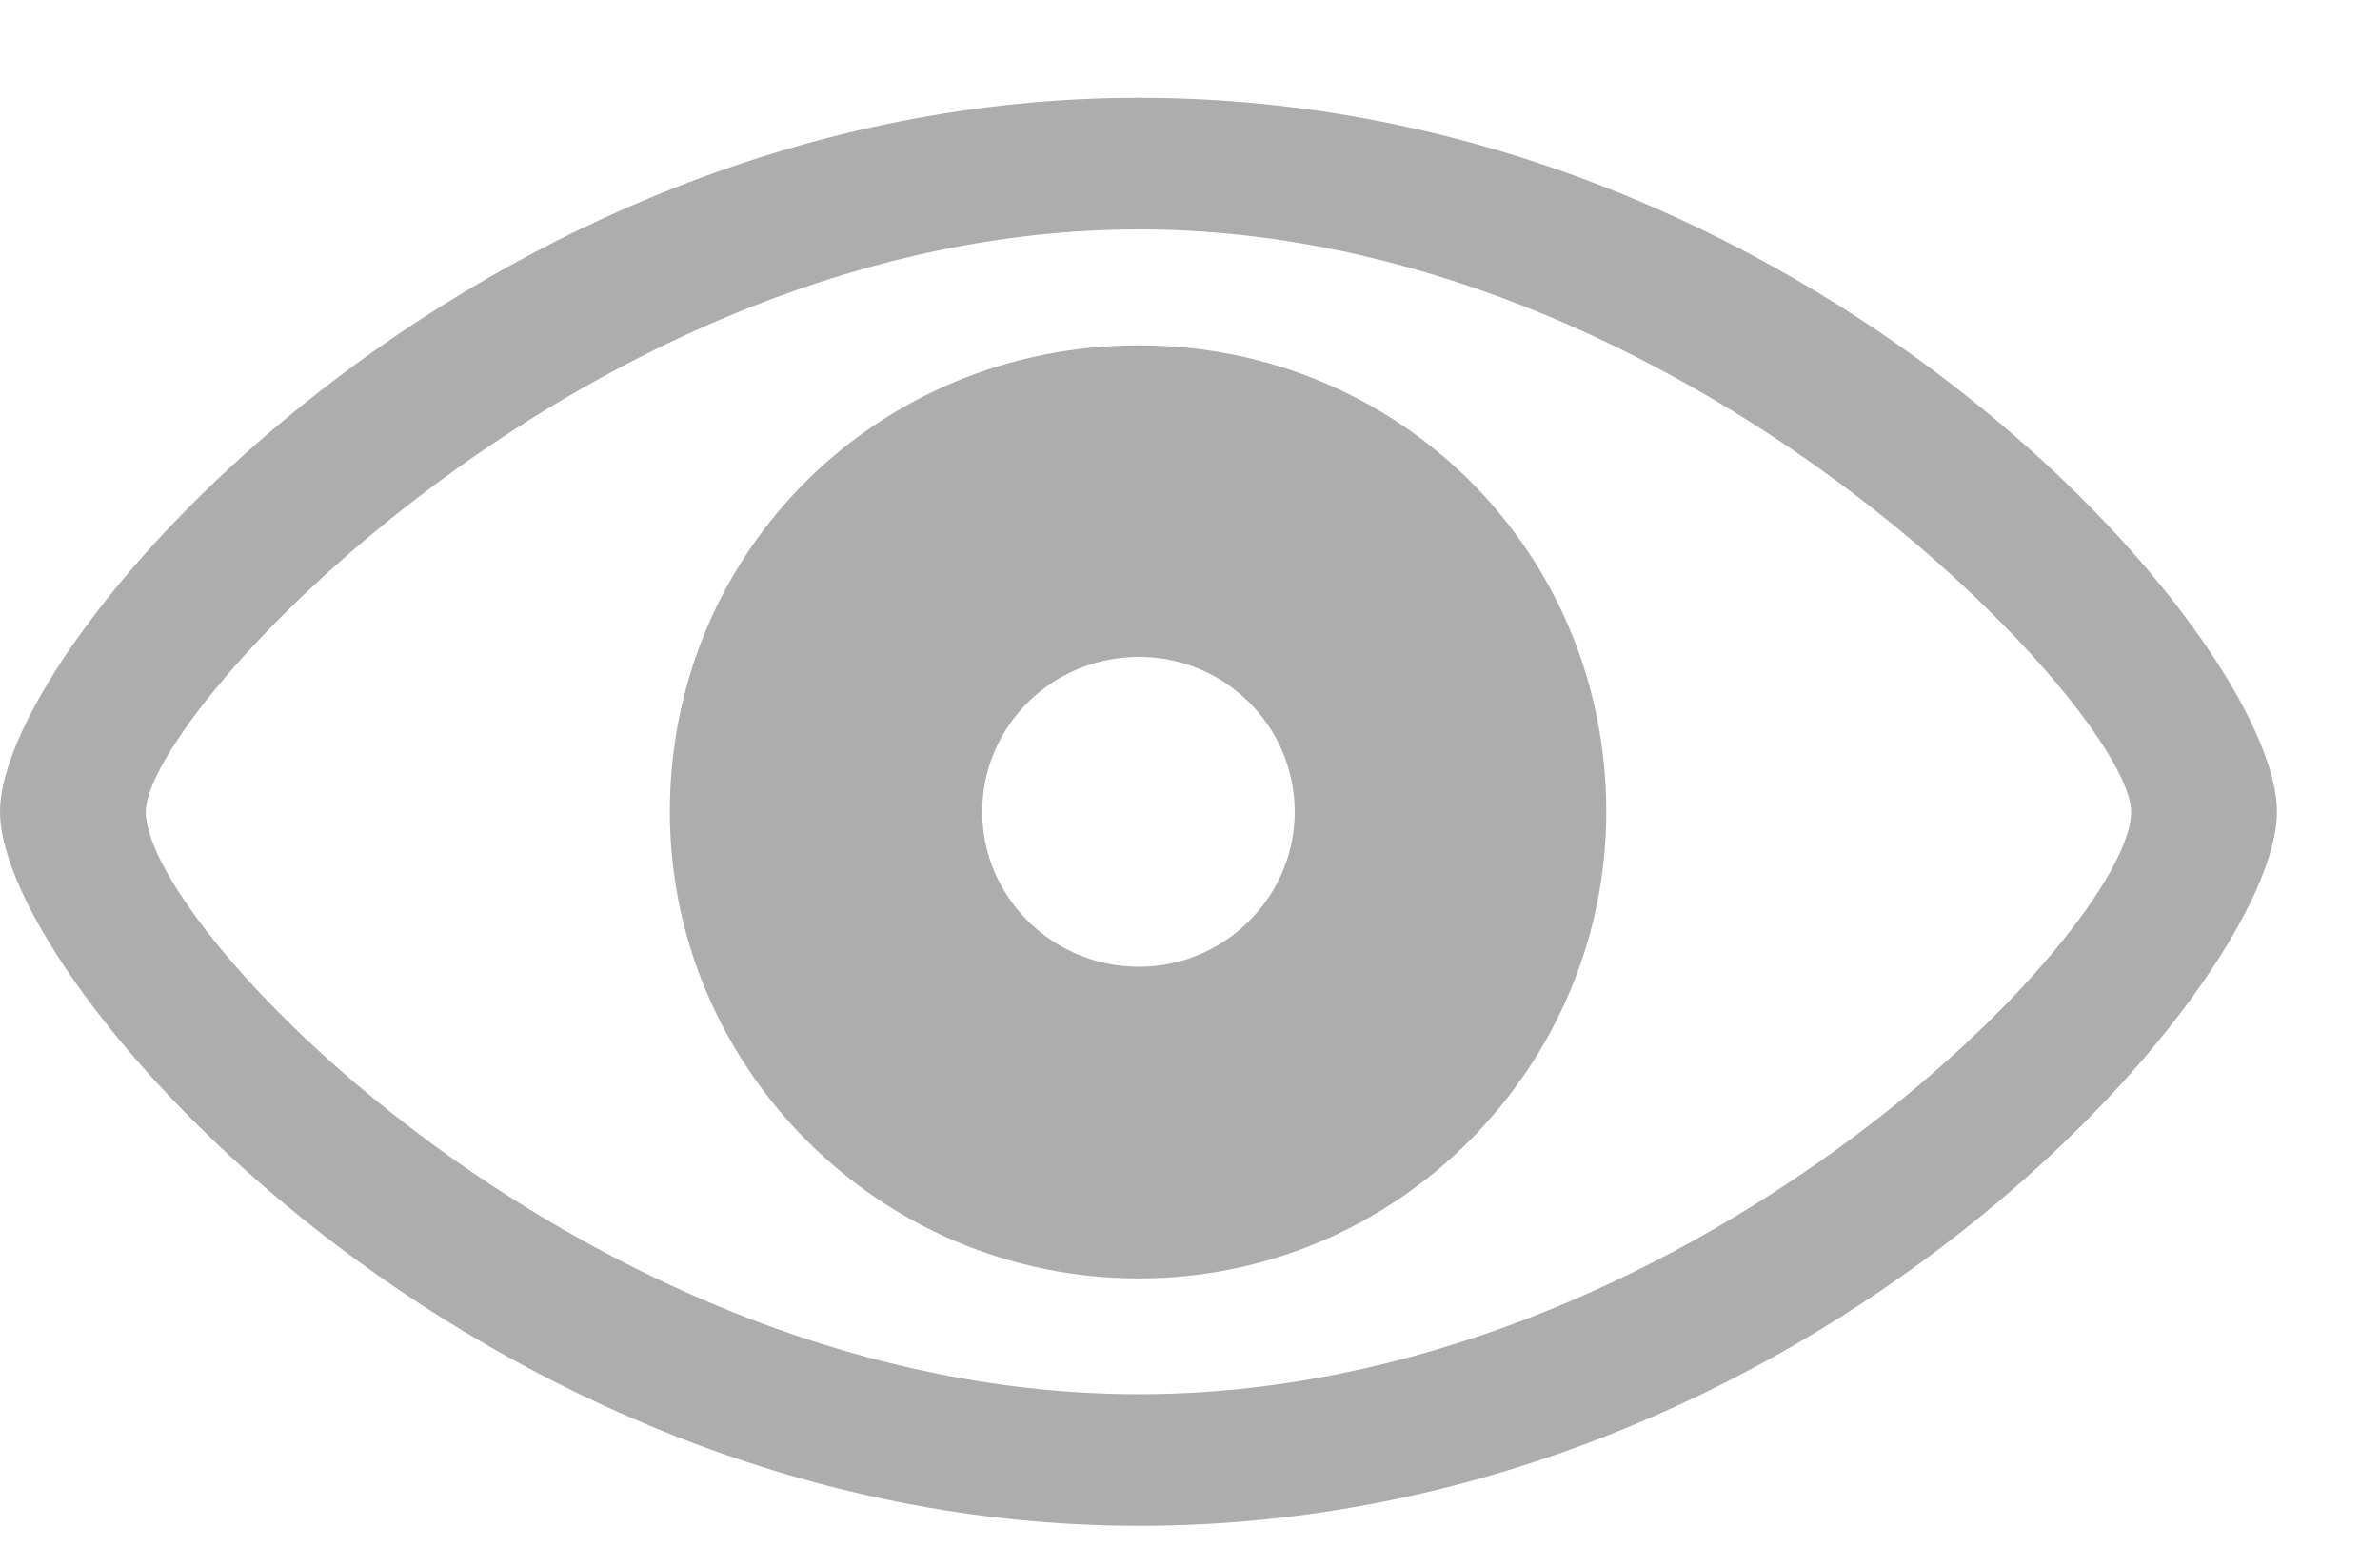
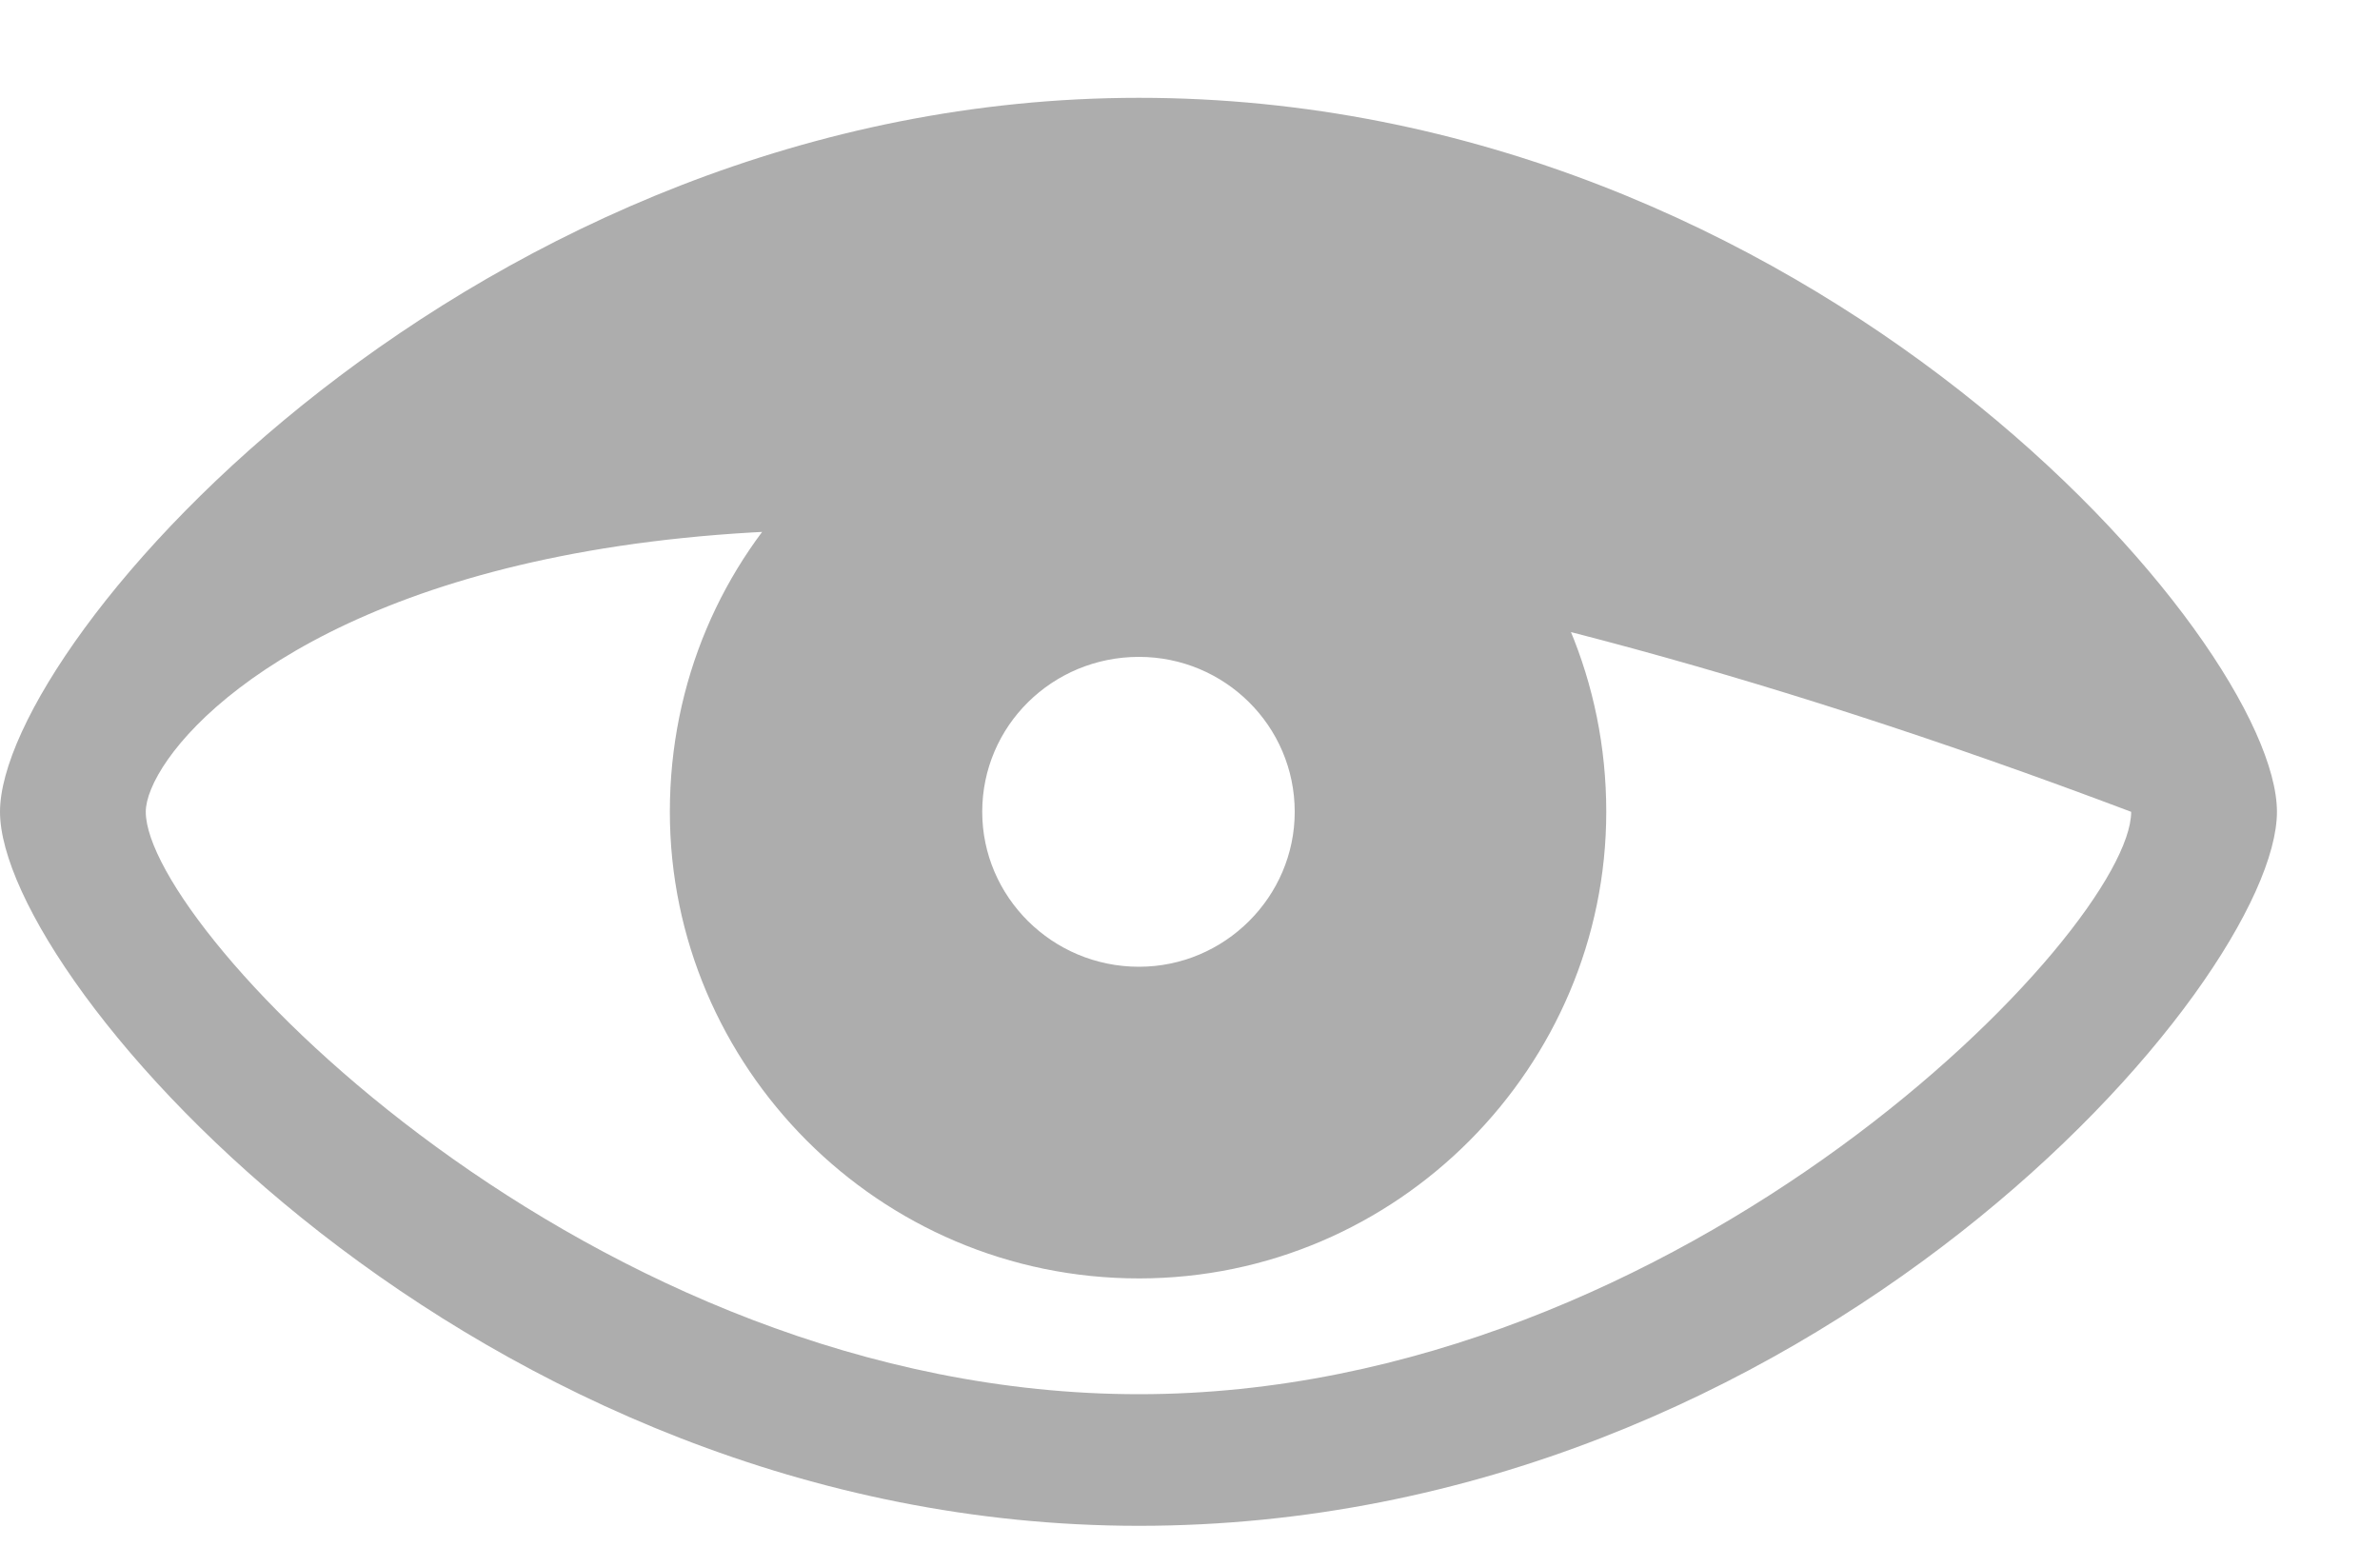
<svg xmlns="http://www.w3.org/2000/svg" width="20" height="13" viewBox="0 0 20 13" fill="none">
-   <path d="M9.571 12.822C3.984 12.822 0 8.251 0 6.822C0 5.387 3.991 0.822 9.571 0.822C15.22 0.822 19.134 5.387 19.134 6.822C19.134 8.251 15.227 12.822 9.571 12.822ZM9.571 11.716C14.163 11.716 17.909 7.809 17.909 6.822C17.909 5.989 14.163 1.928 9.571 1.928C4.957 1.928 1.225 5.989 1.225 6.822C1.225 7.809 4.957 11.716 9.571 11.716ZM9.571 10.743C7.379 10.743 5.629 8.958 5.629 6.822C5.629 4.631 7.379 2.902 9.571 2.902C11.748 2.902 13.498 4.631 13.498 6.822C13.498 8.958 11.748 10.743 9.571 10.743ZM9.571 8.124C10.292 8.124 10.88 7.536 10.88 6.822C10.88 6.101 10.292 5.52 9.571 5.52C8.842 5.52 8.254 6.101 8.254 6.822C8.254 7.536 8.842 8.124 9.571 8.124Z" fill="#ADADAD" />
+   <path d="M9.571 12.822C3.984 12.822 0 8.251 0 6.822C0 5.387 3.991 0.822 9.571 0.822C15.22 0.822 19.134 5.387 19.134 6.822C19.134 8.251 15.227 12.822 9.571 12.822ZM9.571 11.716C14.163 11.716 17.909 7.809 17.909 6.822C4.957 1.928 1.225 5.989 1.225 6.822C1.225 7.809 4.957 11.716 9.571 11.716ZM9.571 10.743C7.379 10.743 5.629 8.958 5.629 6.822C5.629 4.631 7.379 2.902 9.571 2.902C11.748 2.902 13.498 4.631 13.498 6.822C13.498 8.958 11.748 10.743 9.571 10.743ZM9.571 8.124C10.292 8.124 10.88 7.536 10.88 6.822C10.88 6.101 10.292 5.52 9.571 5.52C8.842 5.52 8.254 6.101 8.254 6.822C8.254 7.536 8.842 8.124 9.571 8.124Z" fill="#ADADAD" />
</svg>